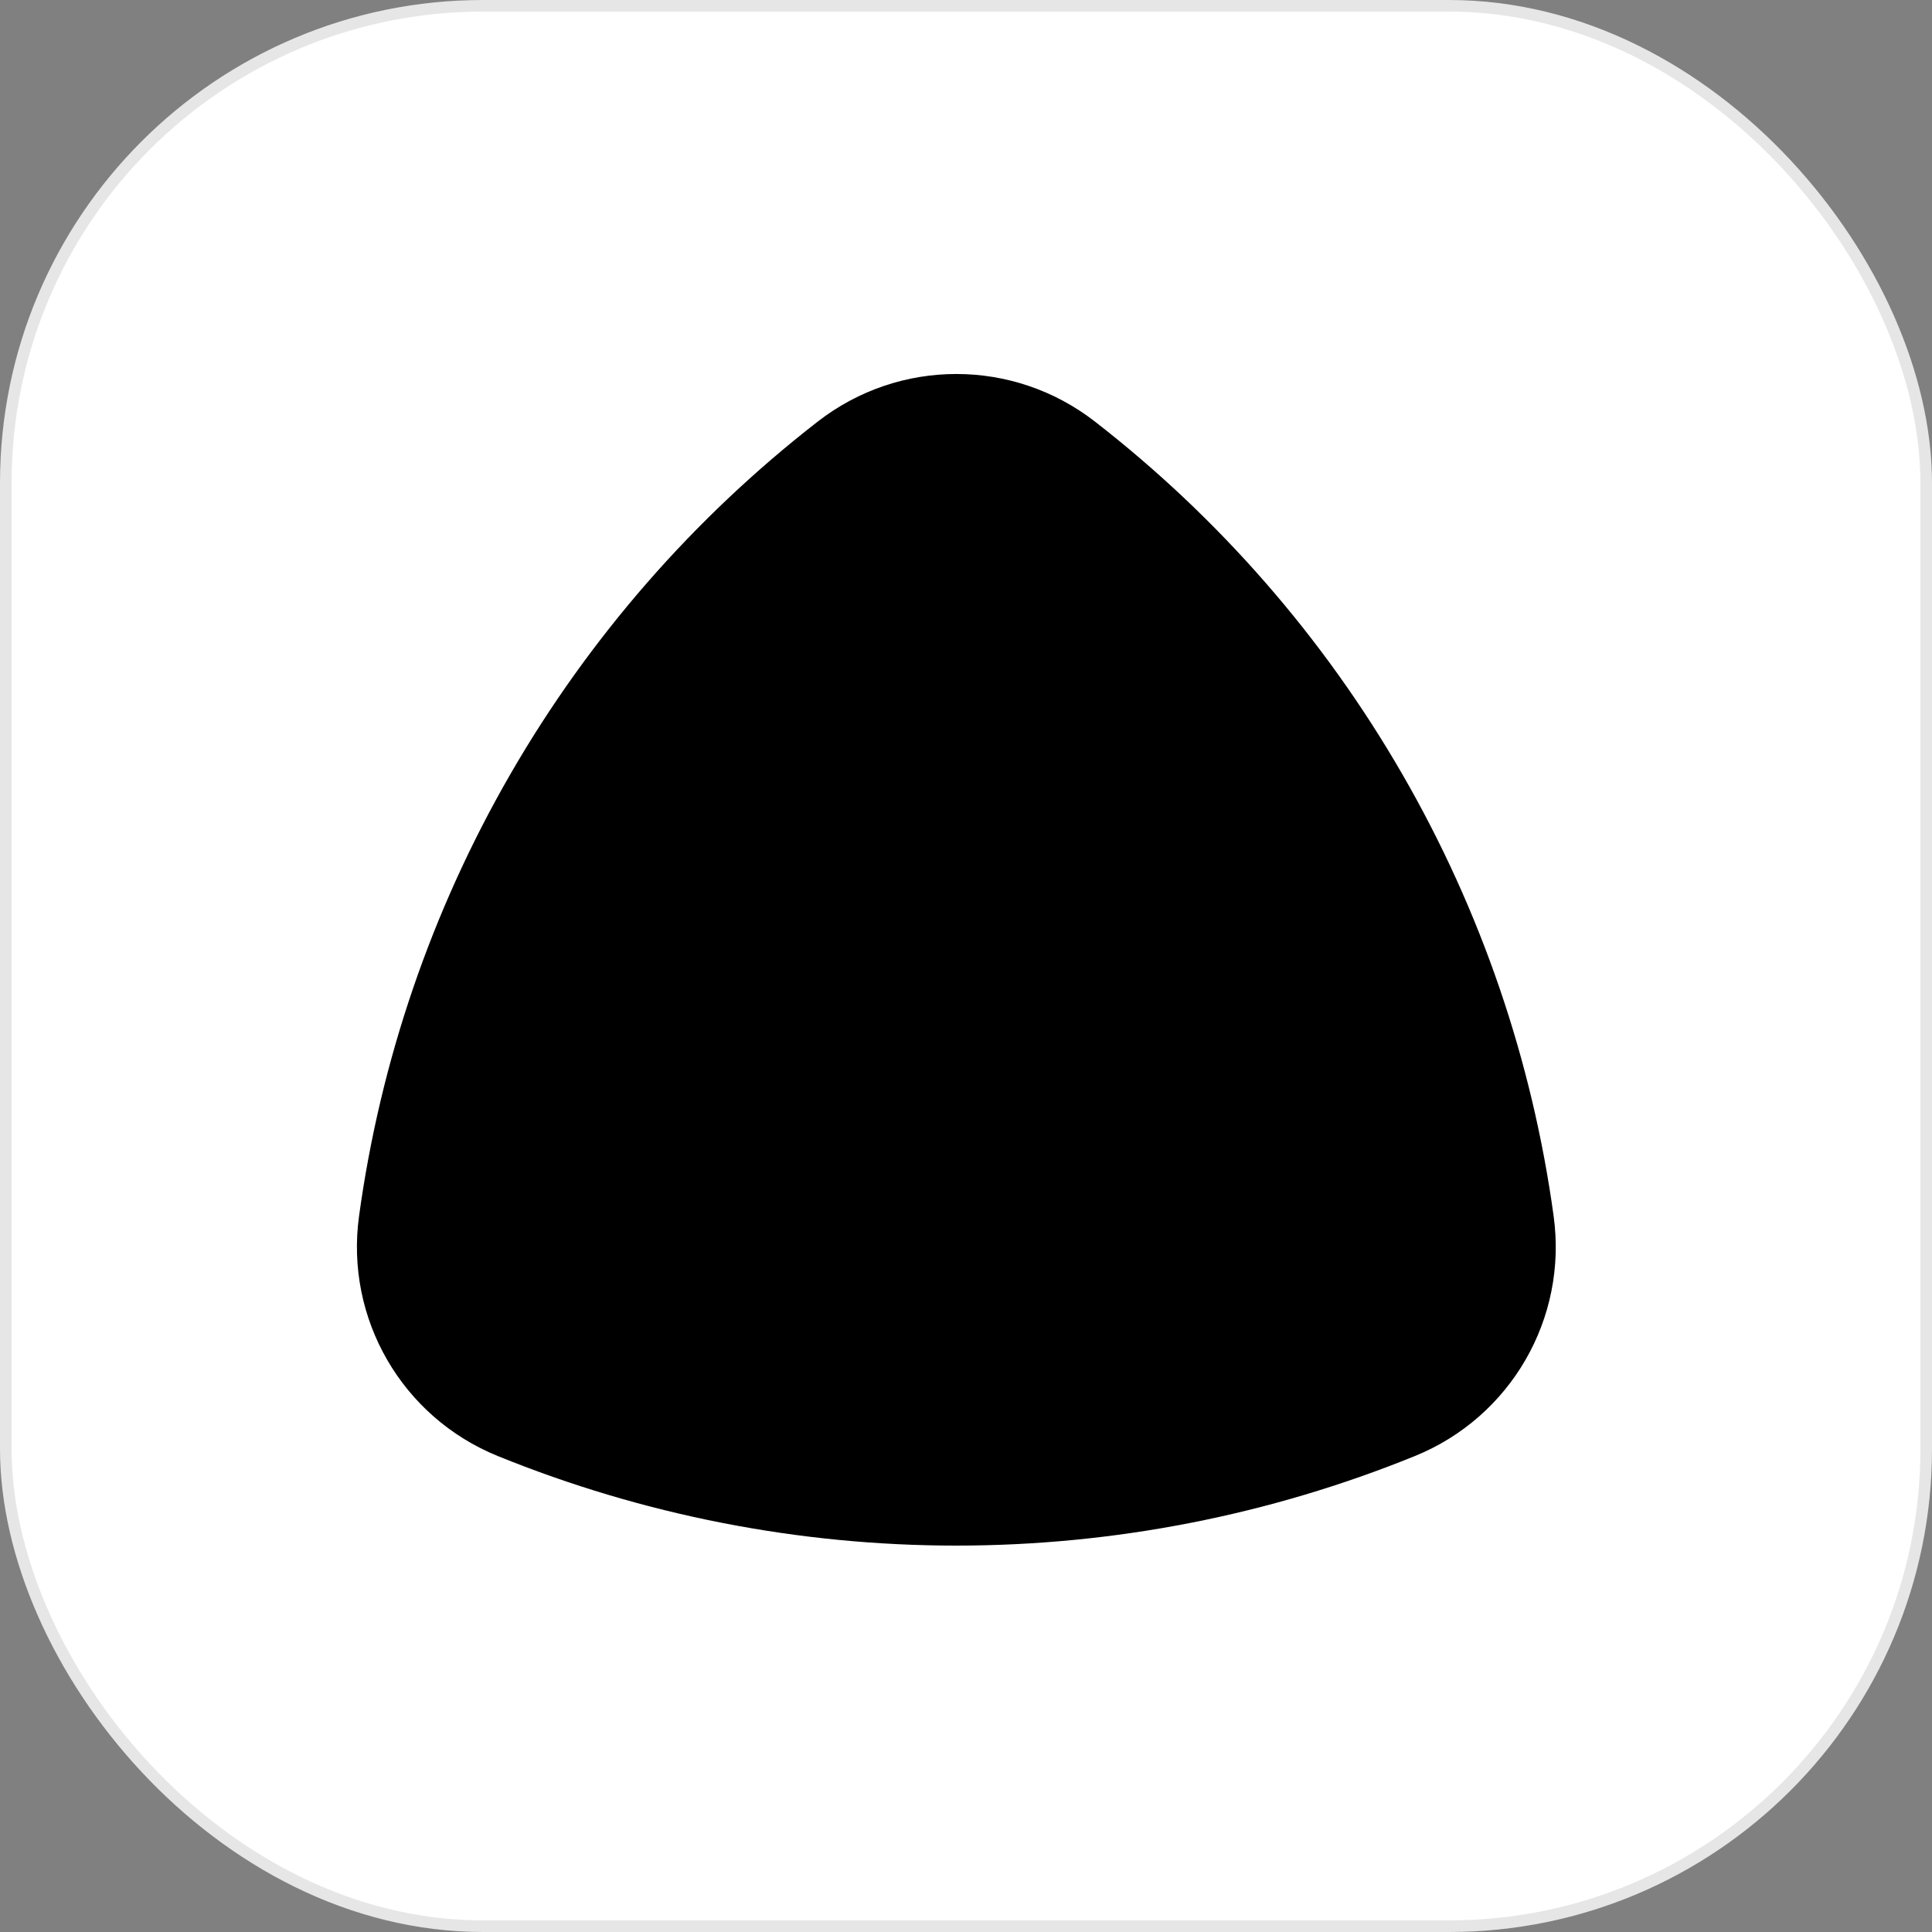
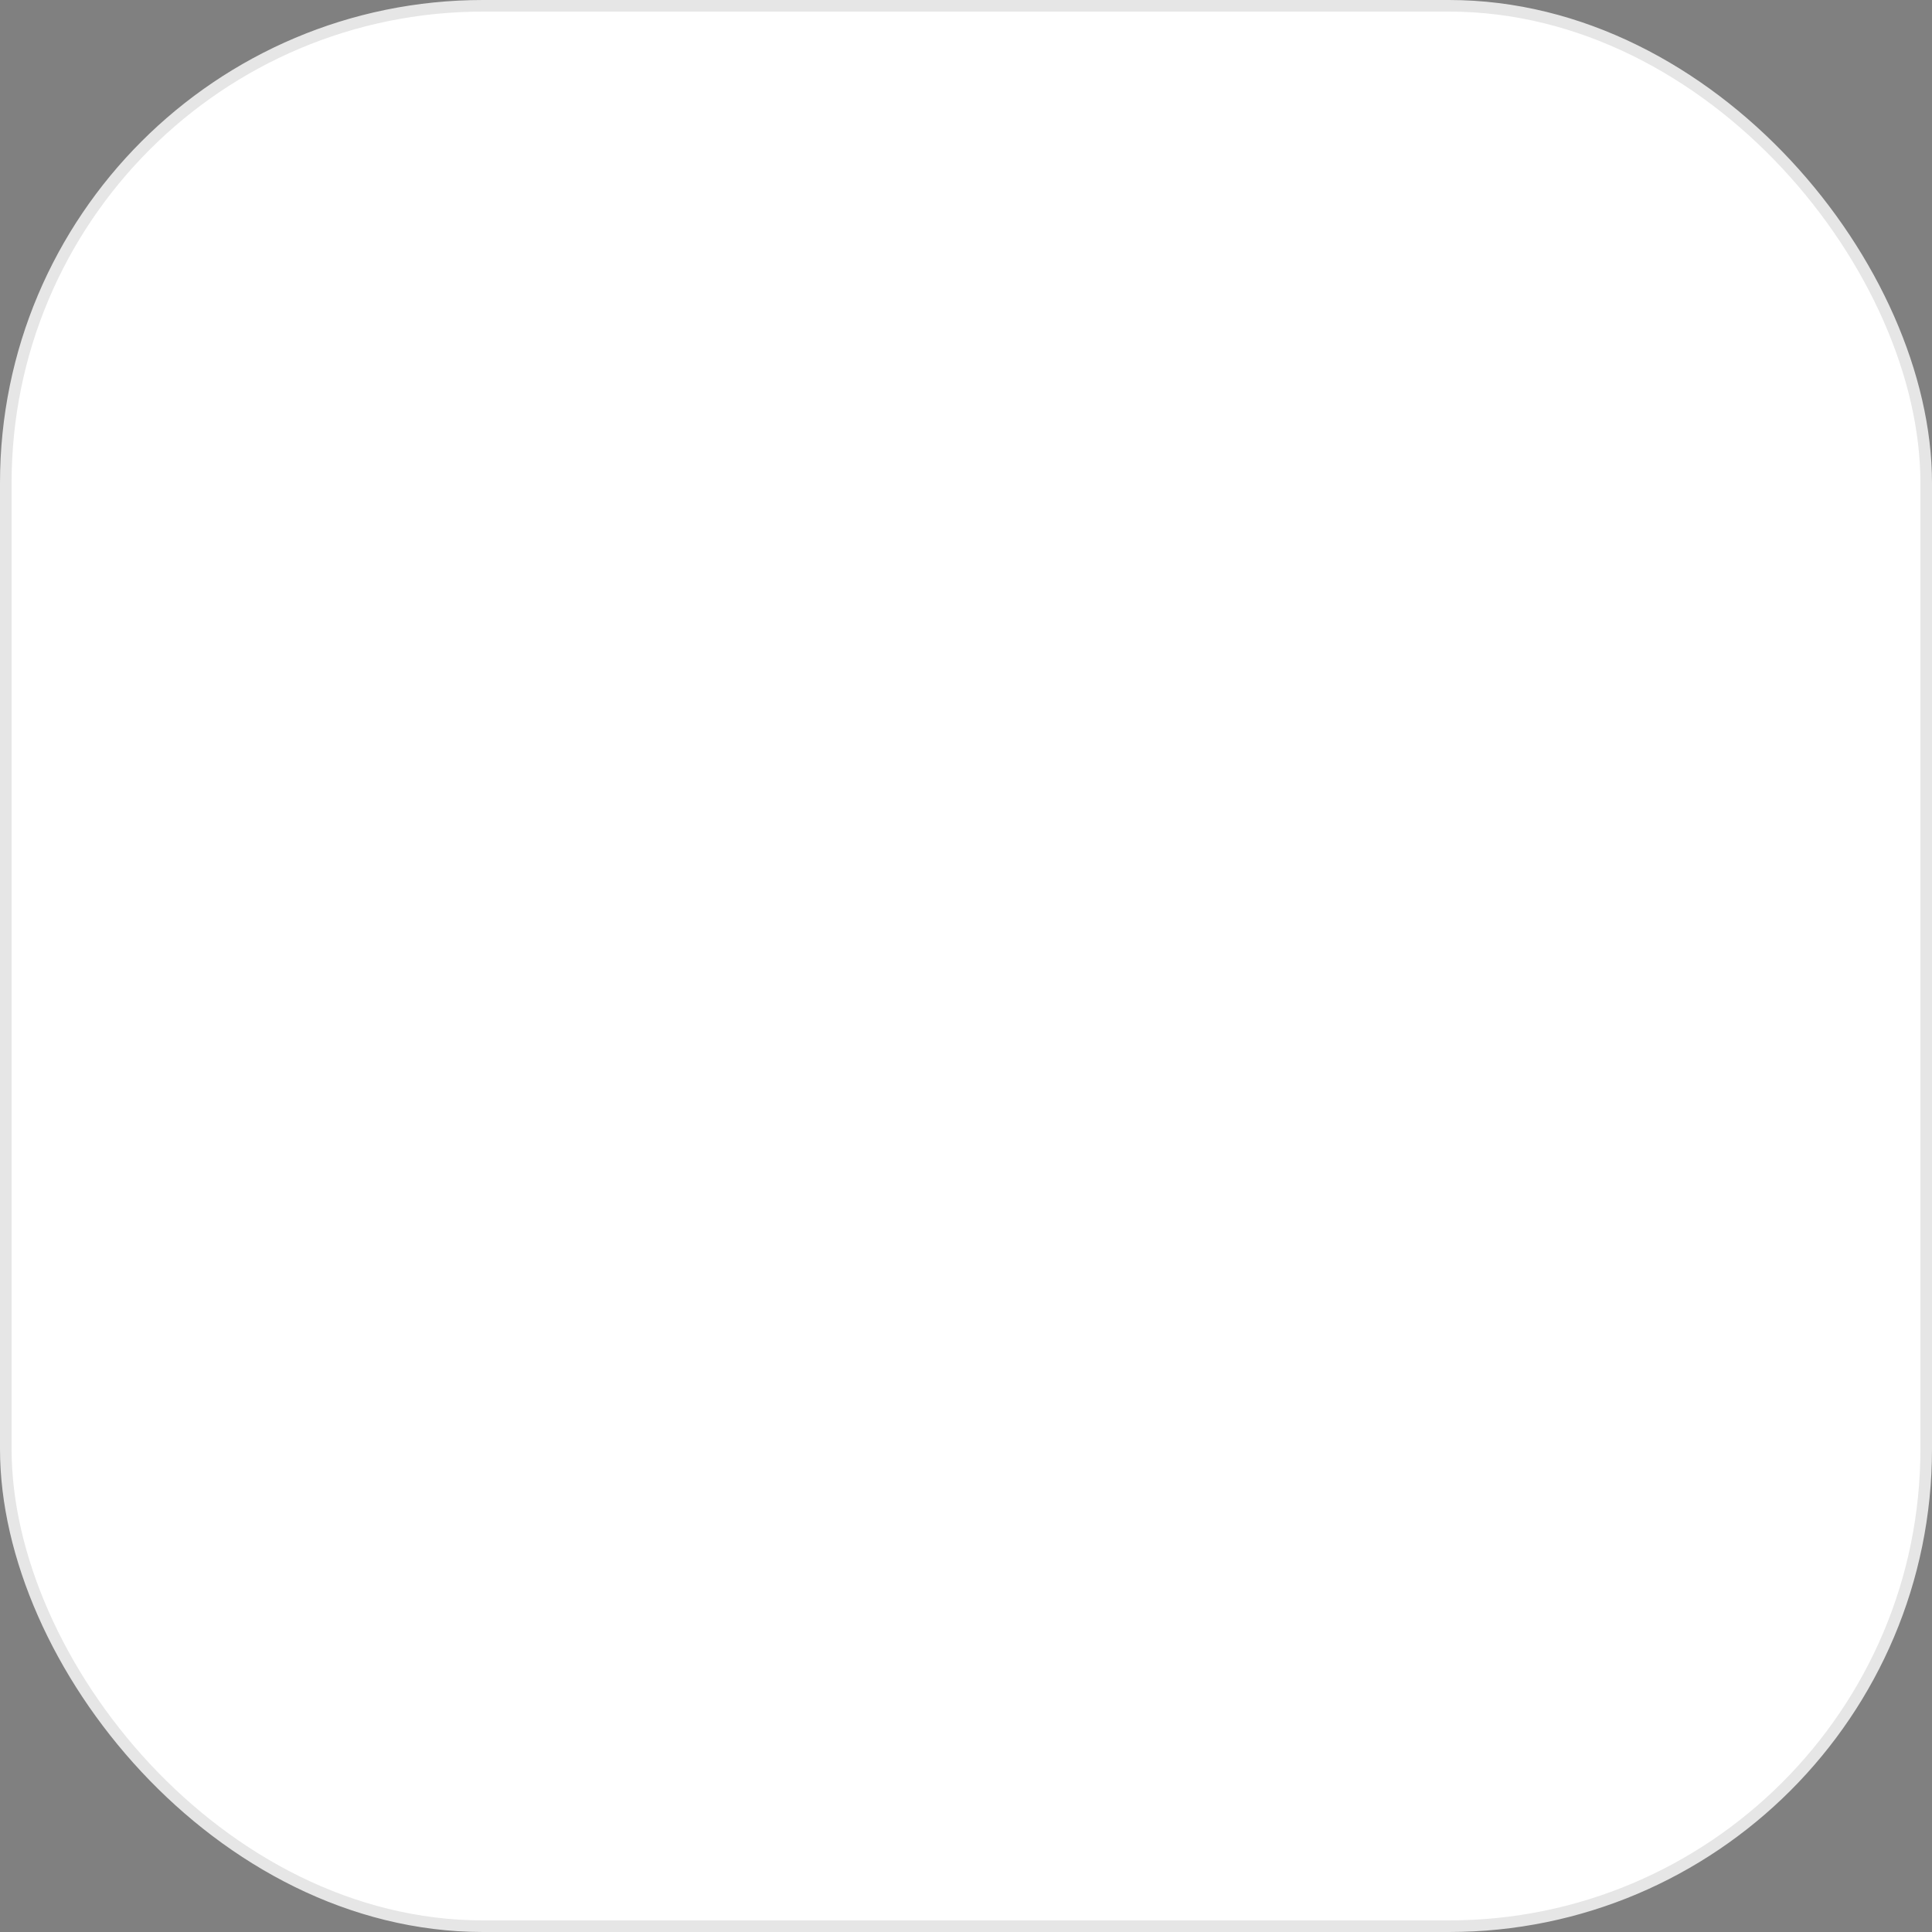
<svg xmlns="http://www.w3.org/2000/svg" width="100" height="100" viewBox="0 0 100 100" fill="none">
  <rect x="0" y="0" width="100" height="100" fill="#808080" stroke="none" />
  <rect x="0.3" y="0.3" width="99.4" height="99.4" rx="24.7" fill="white" />
  <rect x="0.3" y="0.3" width="99.4" height="99.4" rx="24.7" stroke="#E6E6E6" stroke-width="0.6" />
-   <path d="M18.584 62.944C17.855 68.25 20.807 73.351 25.769 75.366C33.28 78.416 41.337 80 49.5 80C57.663 80 65.72 78.416 73.231 75.366C78.193 73.351 81.145 68.25 80.416 62.944C79.314 54.911 76.663 47.137 72.58 40.065C68.496 32.989 63.086 26.8 56.673 21.82C52.446 18.537 46.554 18.537 42.327 21.82C35.914 26.8 30.504 32.989 26.42 40.065C22.337 47.137 19.686 54.911 18.584 62.944Z" fill="black" />
</svg>